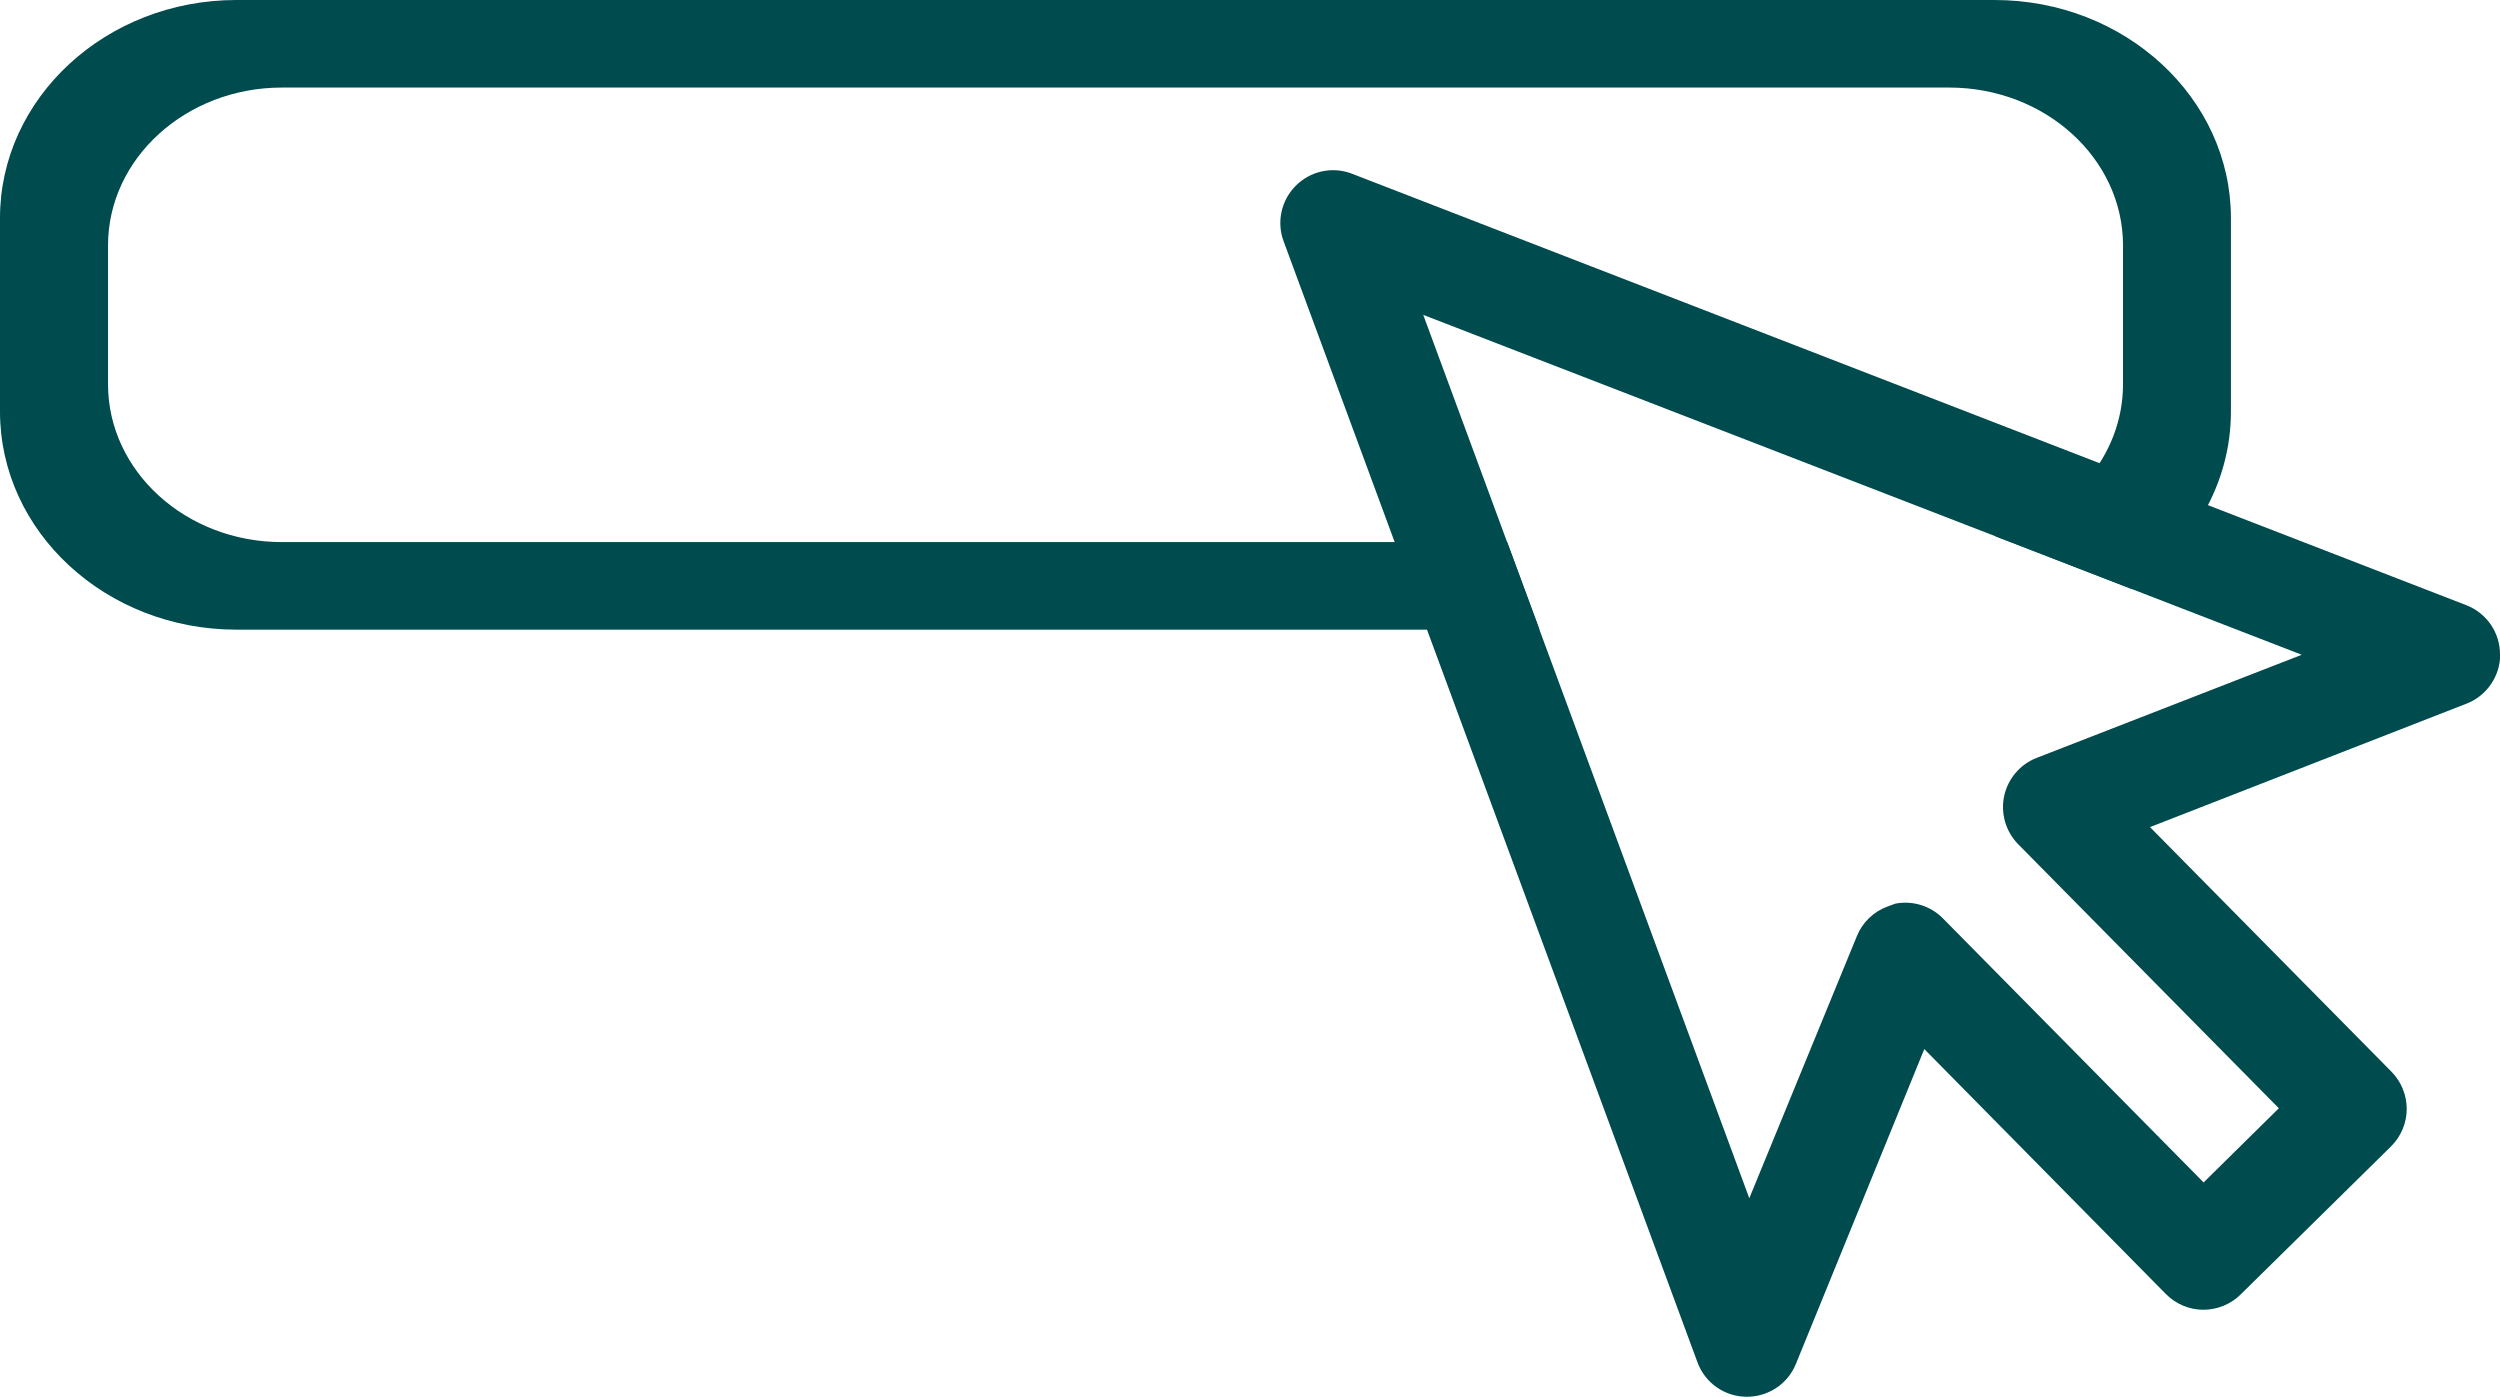
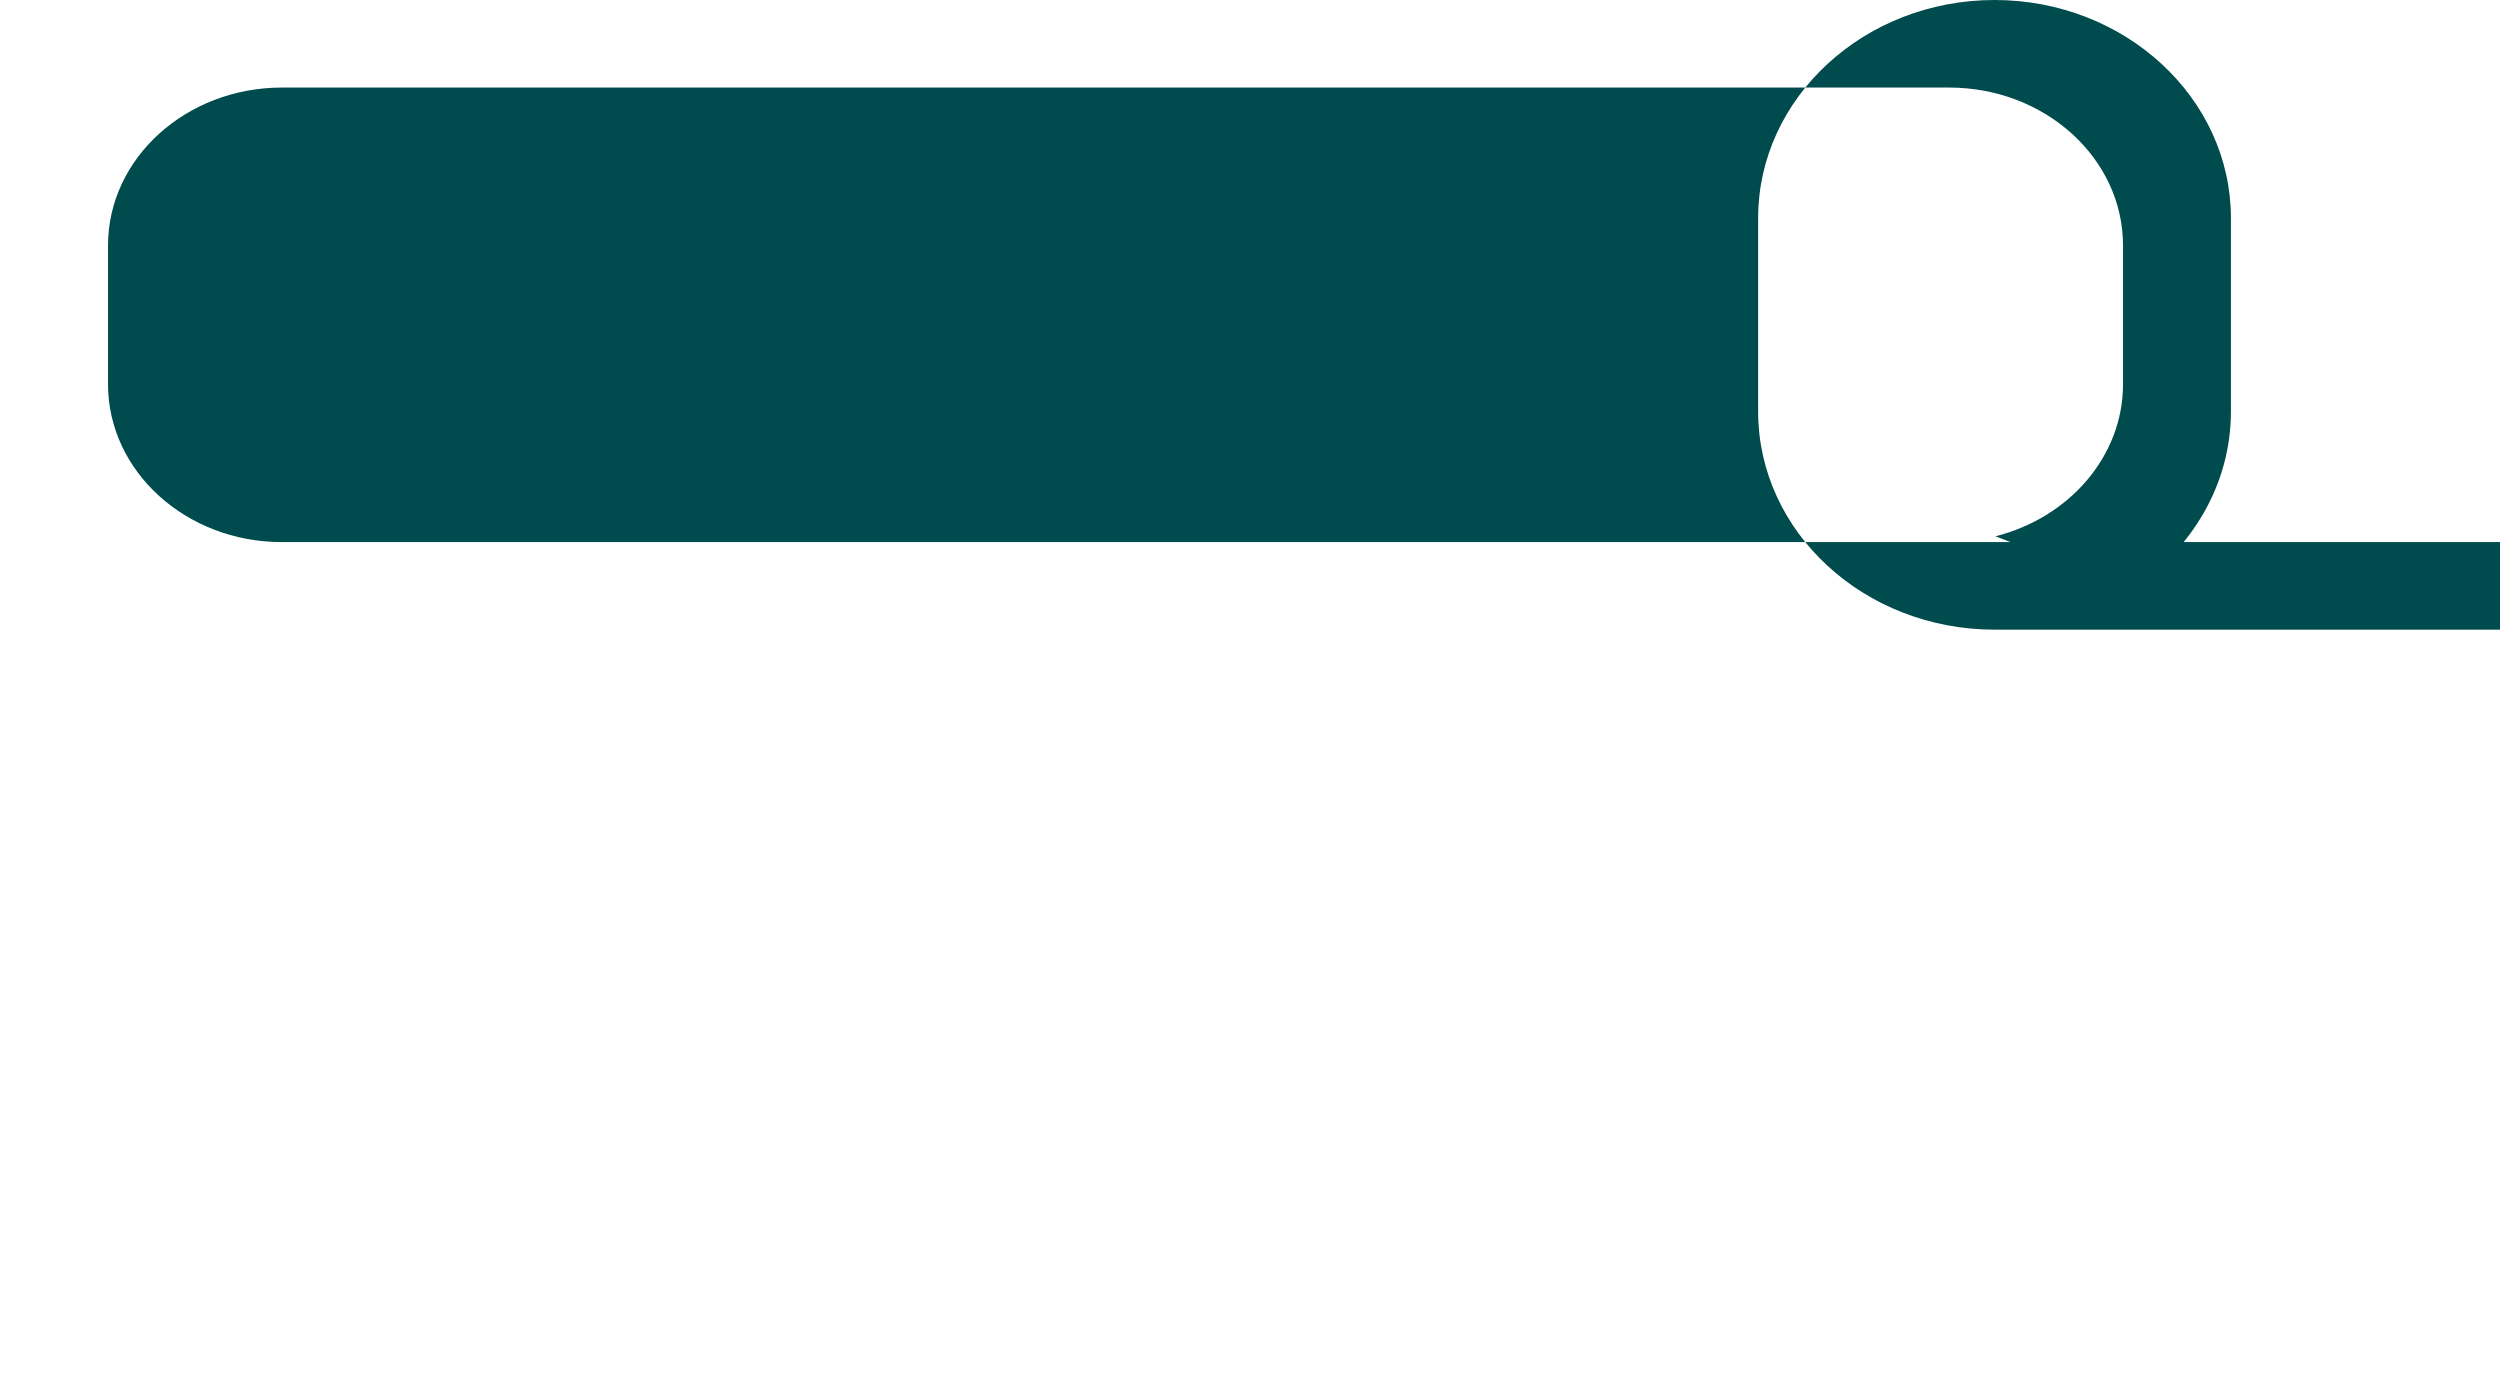
<svg xmlns="http://www.w3.org/2000/svg" viewBox="0 0 215 120.12">
  <g fill="#004b4d">
-     <path d="m175.15 65.18c-1.42.55-2.47 1.79-2.79 3.27-.32 1.5.13 3.05 1.19 4.14l22.43 22.72-6.47 6.38-22.43-22.72c-1.06-1.07-2.59-1.54-4.07-1.26l-.68.25c-1.2.44-2.16 1.36-2.64 2.55l-9.25 22.54-28.04-75.97 75.55 29.23zm39.85-8.91c0-1.87-1.15-3.54-2.89-4.22l-95.92-37.14c-1.67-.61-3.54-.18-4.78 1.09-1.24 1.26-1.64 3.14-1 4.8l35.57 96.35c.64 1.76 2.31 2.95 4.19 2.97 1.87.03 3.58-1.09 4.28-2.83l11.04-27.07 20.77 21.06c.85.86 1.99 1.35 3.21 1.36 1.2 0 2.36-.46 3.22-1.31l12.93-12.73c.86-.85 1.35-2 1.36-3.21 0-1.2-.46-2.36-1.31-3.22l-20.77-21.04 27.23-10.62c1.74-.68 2.89-2.37 2.89-4.24z" />
-     <path d="m129.61 46.62h-105.37c-8.25 0-14.95-6.09-14.95-13.58v-11.93c0-7.49 6.71-13.58 14.95-13.58h143.39c8.25 0 14.95 6.09 14.95 13.58v11.93c0 6.23-4.66 11.49-10.97 13.08l11.71 4.53c5.16-3.41 8.54-8.97 8.54-15.26v-16.63c0-10.35-9.12-18.76-20.33-18.76h-151.2c-11.21 0-20.33 8.42-20.33 18.76v16.63c0 10.35 9.12 18.76 20.33 18.76h112.07l-2.78-7.53z" />
+     <path d="m129.61 46.62h-105.37c-8.25 0-14.95-6.09-14.95-13.58v-11.93c0-7.49 6.71-13.58 14.95-13.58h143.39c8.25 0 14.95 6.09 14.95 13.58v11.93c0 6.23-4.66 11.49-10.97 13.08l11.71 4.53c5.16-3.41 8.54-8.97 8.54-15.26v-16.63c0-10.35-9.12-18.76-20.33-18.76c-11.21 0-20.33 8.42-20.33 18.76v16.63c0 10.35 9.12 18.76 20.33 18.76h112.07l-2.78-7.53z" />
  </g>
</svg>